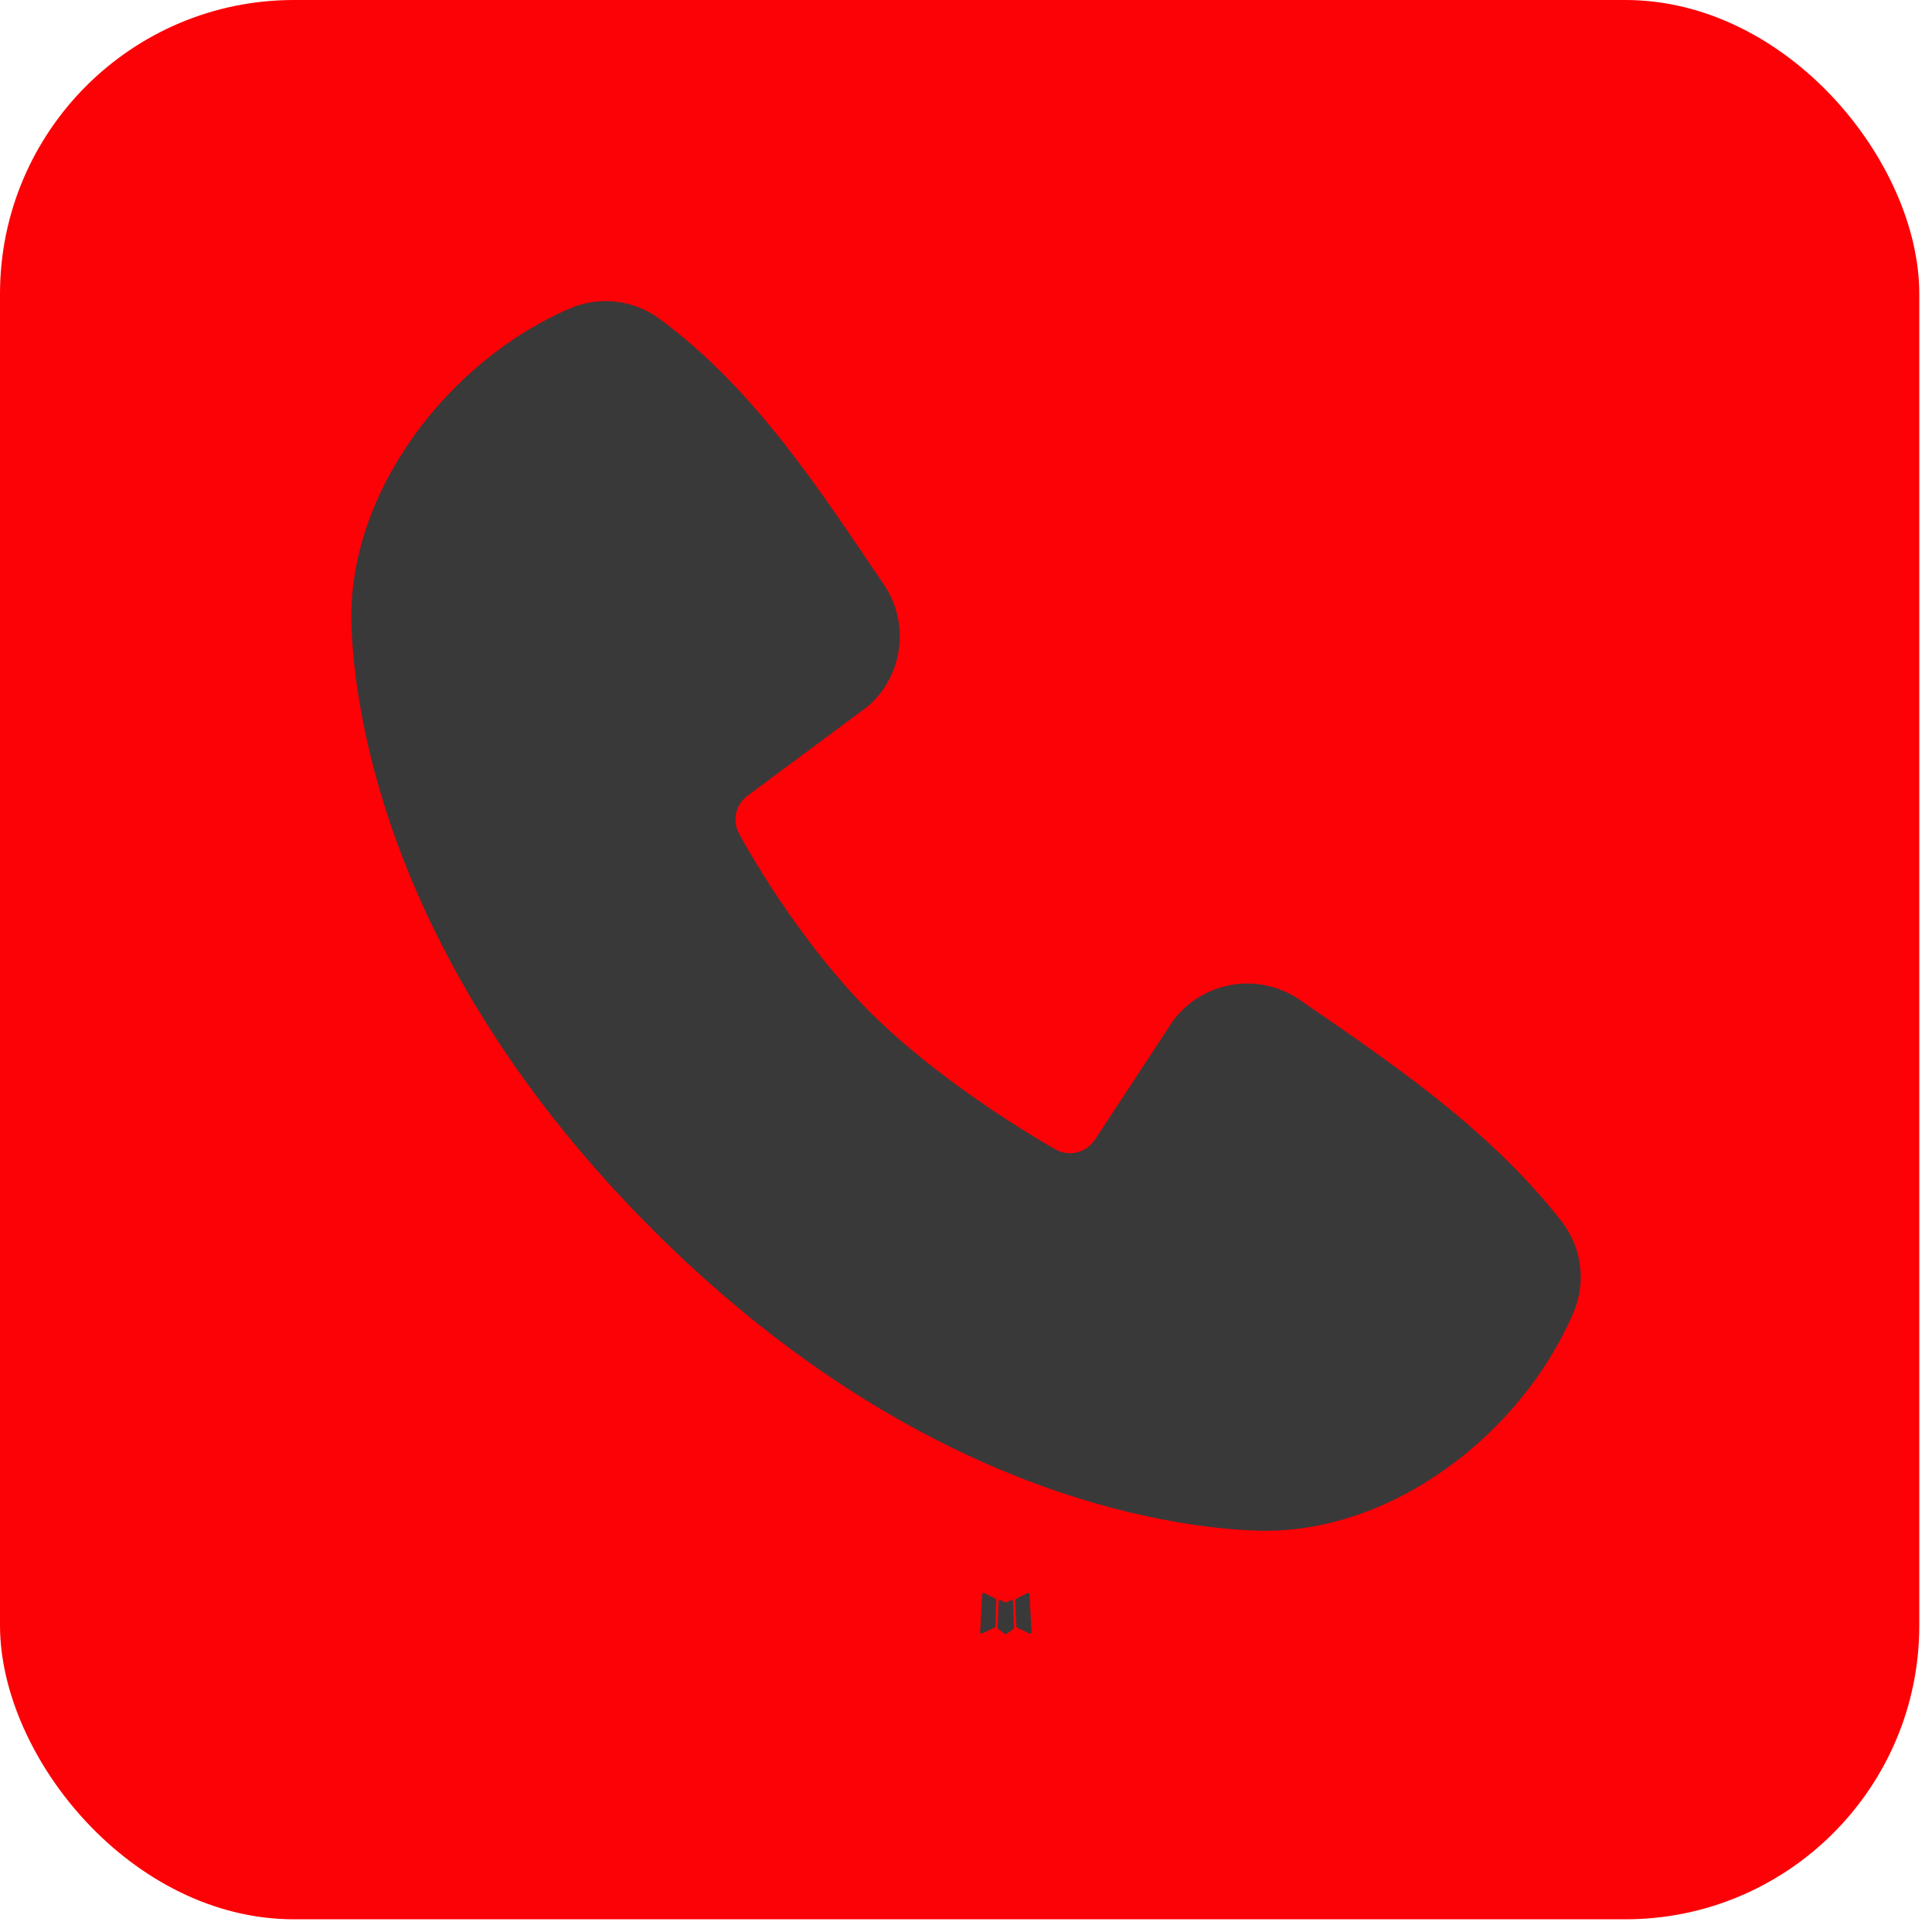
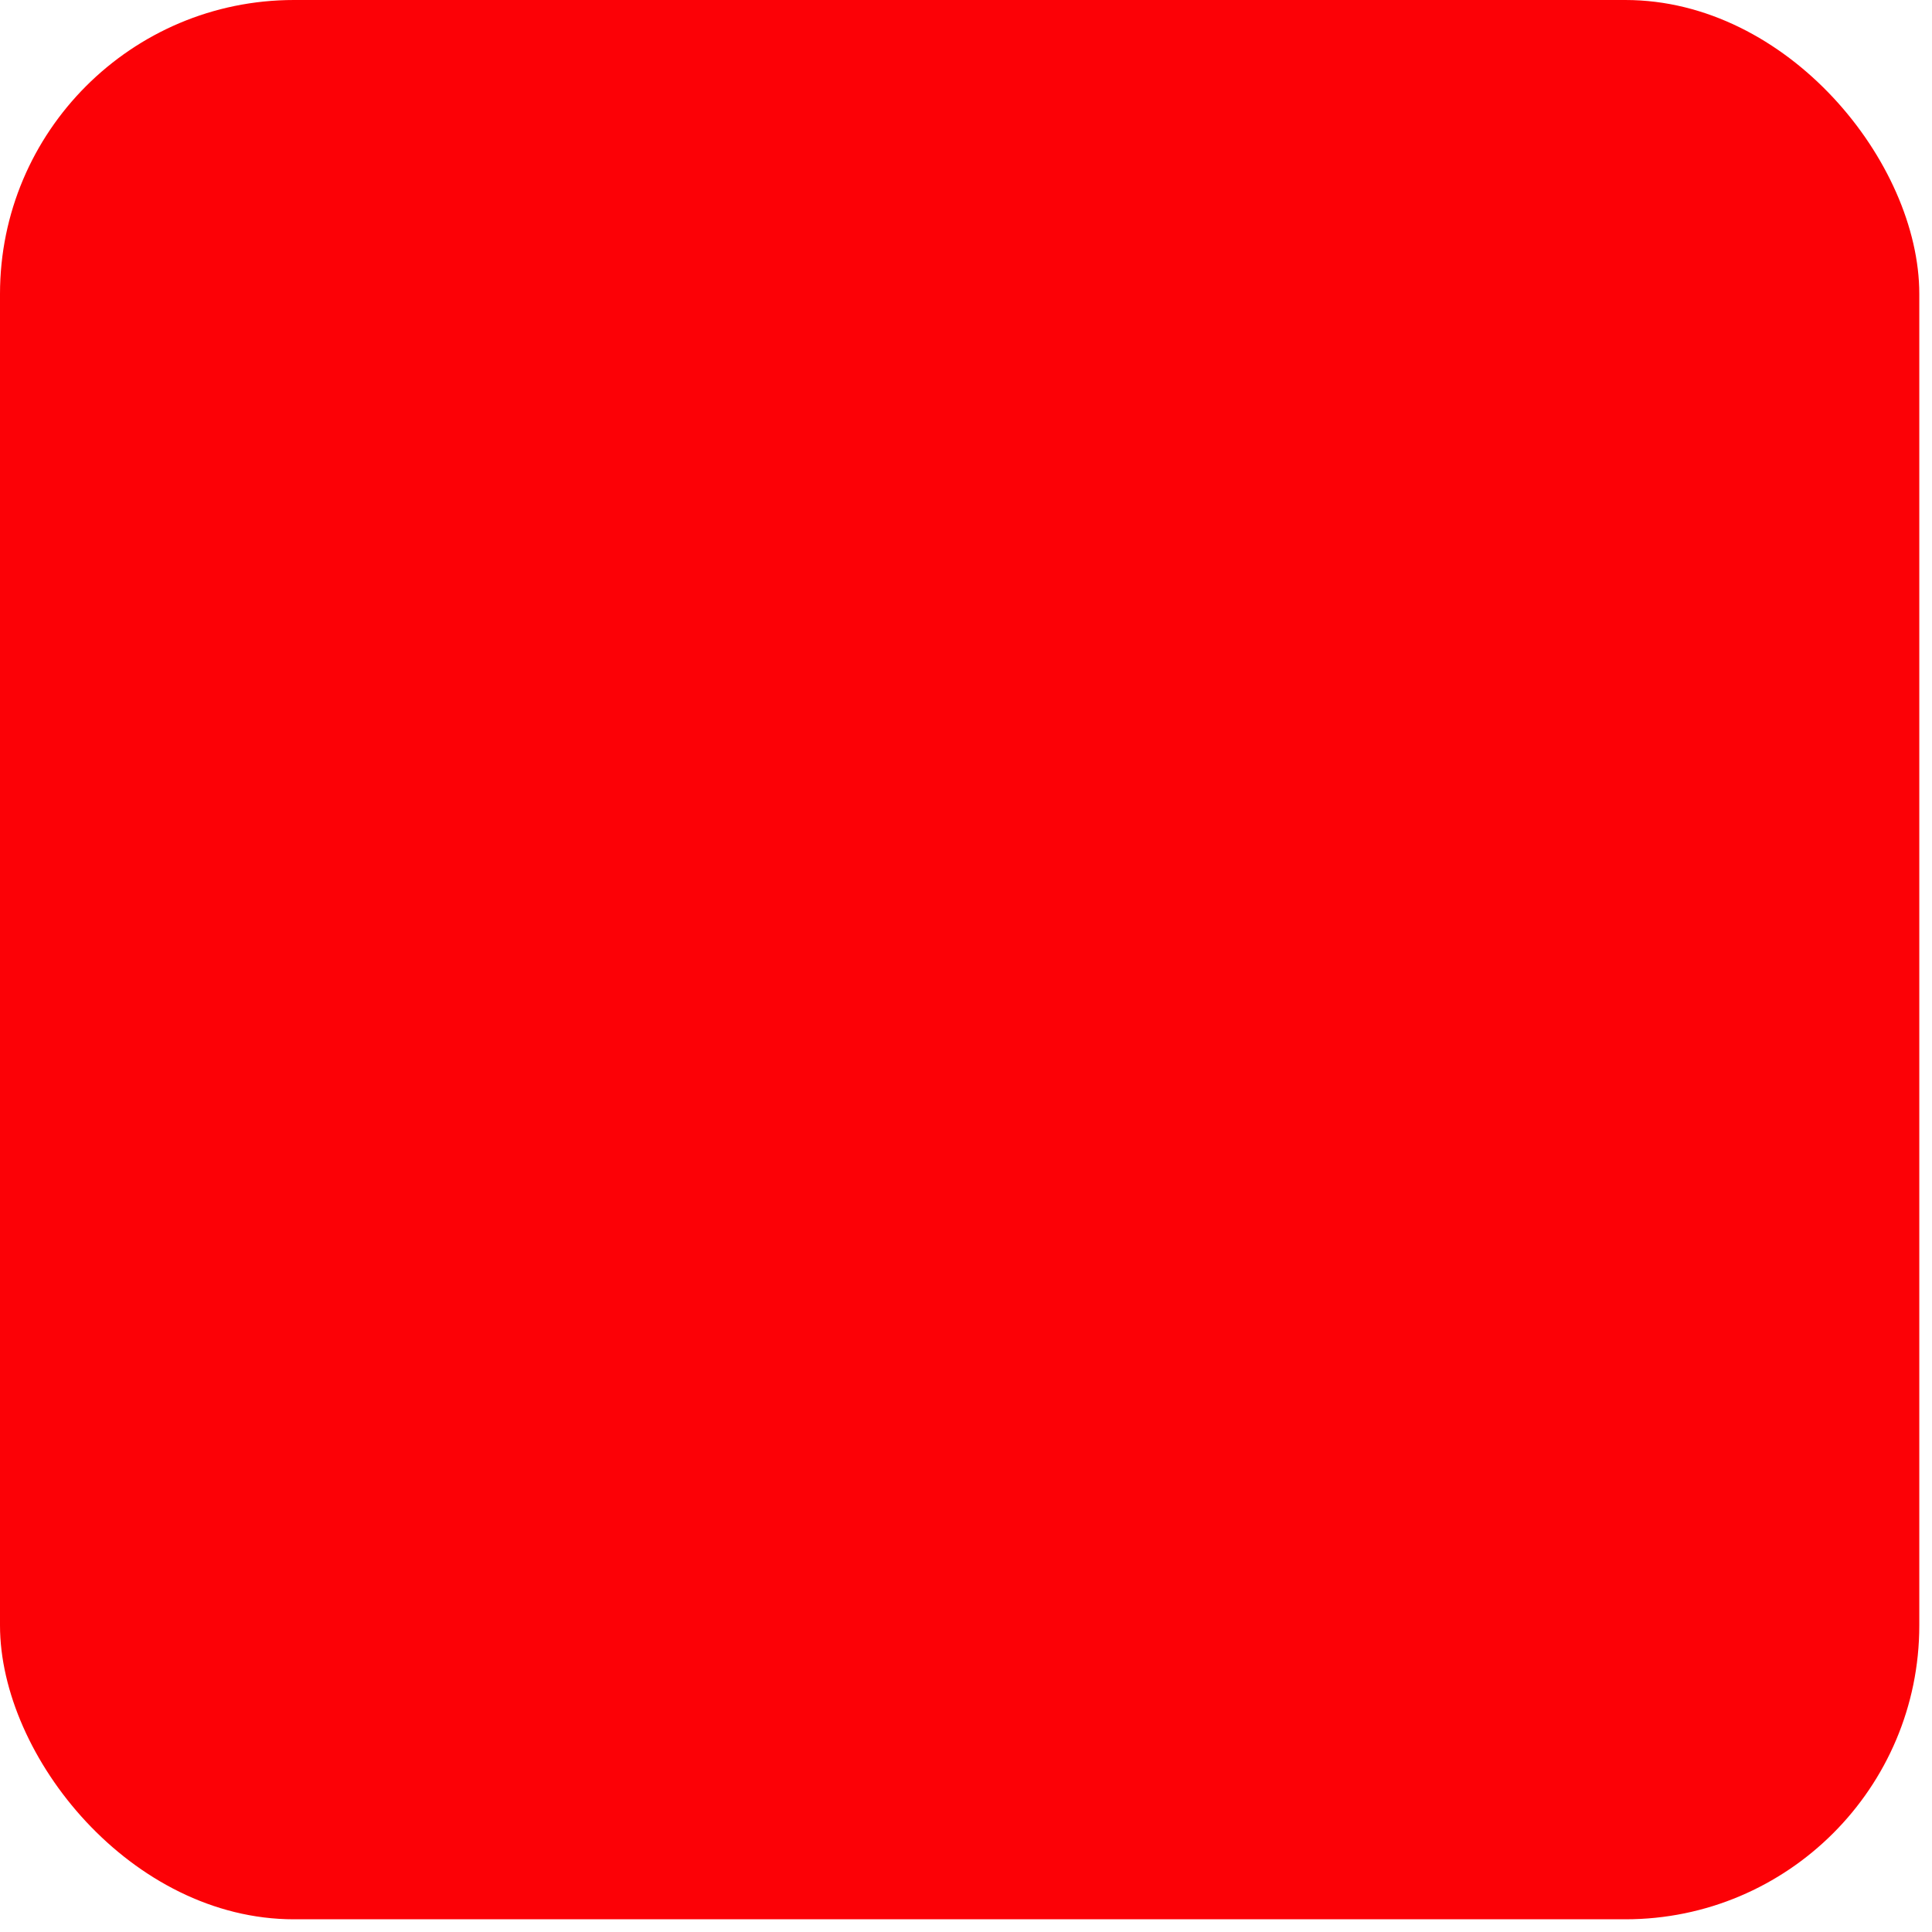
<svg xmlns="http://www.w3.org/2000/svg" width="77" height="77" viewBox="0 0 77 77" fill="none">
  <rect width="76.494" height="76.494" rx="11.715" fill="#FC0106" />
-   <path fill-rule="evenodd" clip-rule="evenodd" d="M40.33 63.764L40.303 63.769L40.129 63.855L40.08 63.864L40.045 63.855L39.871 63.769C39.845 63.761 39.825 63.765 39.812 63.781L39.802 63.806L39.761 64.856L39.773 64.905L39.797 64.937L40.053 65.119L40.089 65.128L40.119 65.119L40.374 64.937L40.404 64.898L40.413 64.856L40.372 63.808C40.365 63.782 40.351 63.767 40.33 63.764ZM40.98 63.487L40.948 63.492L40.494 63.72L40.47 63.744L40.462 63.771L40.507 64.826L40.519 64.856L40.538 64.873L41.032 65.101C41.063 65.11 41.087 65.103 41.103 65.082L41.113 65.047L41.029 63.541C41.021 63.511 41.005 63.493 40.98 63.487ZM39.226 63.492C39.215 63.485 39.202 63.483 39.19 63.486C39.177 63.488 39.166 63.496 39.159 63.506L39.145 63.541L39.061 65.047C39.063 65.077 39.077 65.097 39.103 65.106L39.14 65.101L39.633 64.873L39.657 64.853L39.667 64.826L39.709 63.771L39.702 63.742L39.677 63.717L39.226 63.492Z" fill="#393939" />
-   <path fill-rule="evenodd" clip-rule="evenodd" d="M50.046 61.003C46.512 60.873 36.496 59.489 26.008 49.002C15.521 38.513 14.139 28.5 14.007 24.964C13.81 19.575 17.938 14.34 22.707 12.296C23.281 12.048 23.91 11.953 24.531 12.022C25.153 12.09 25.746 12.319 26.253 12.686C30.18 15.547 32.889 19.877 35.215 23.28C35.727 24.028 35.946 24.938 35.83 25.837C35.715 26.736 35.272 27.561 34.587 28.154L29.799 31.71C29.568 31.877 29.405 32.123 29.341 32.401C29.277 32.679 29.316 32.971 29.451 33.222C30.535 35.193 32.464 38.128 34.673 40.337C36.882 42.545 39.957 44.602 42.065 45.809C42.329 45.958 42.64 45.999 42.934 45.925C43.228 45.851 43.483 45.668 43.645 45.412L46.762 40.668C47.335 39.907 48.181 39.397 49.121 39.245C50.062 39.093 51.025 39.311 51.808 39.853C55.261 42.244 59.291 44.906 62.241 48.683C62.637 49.194 62.889 49.801 62.971 50.442C63.053 51.083 62.961 51.734 62.704 52.328C60.65 57.121 55.452 61.202 50.046 61.003Z" fill="#393939" />
</svg>